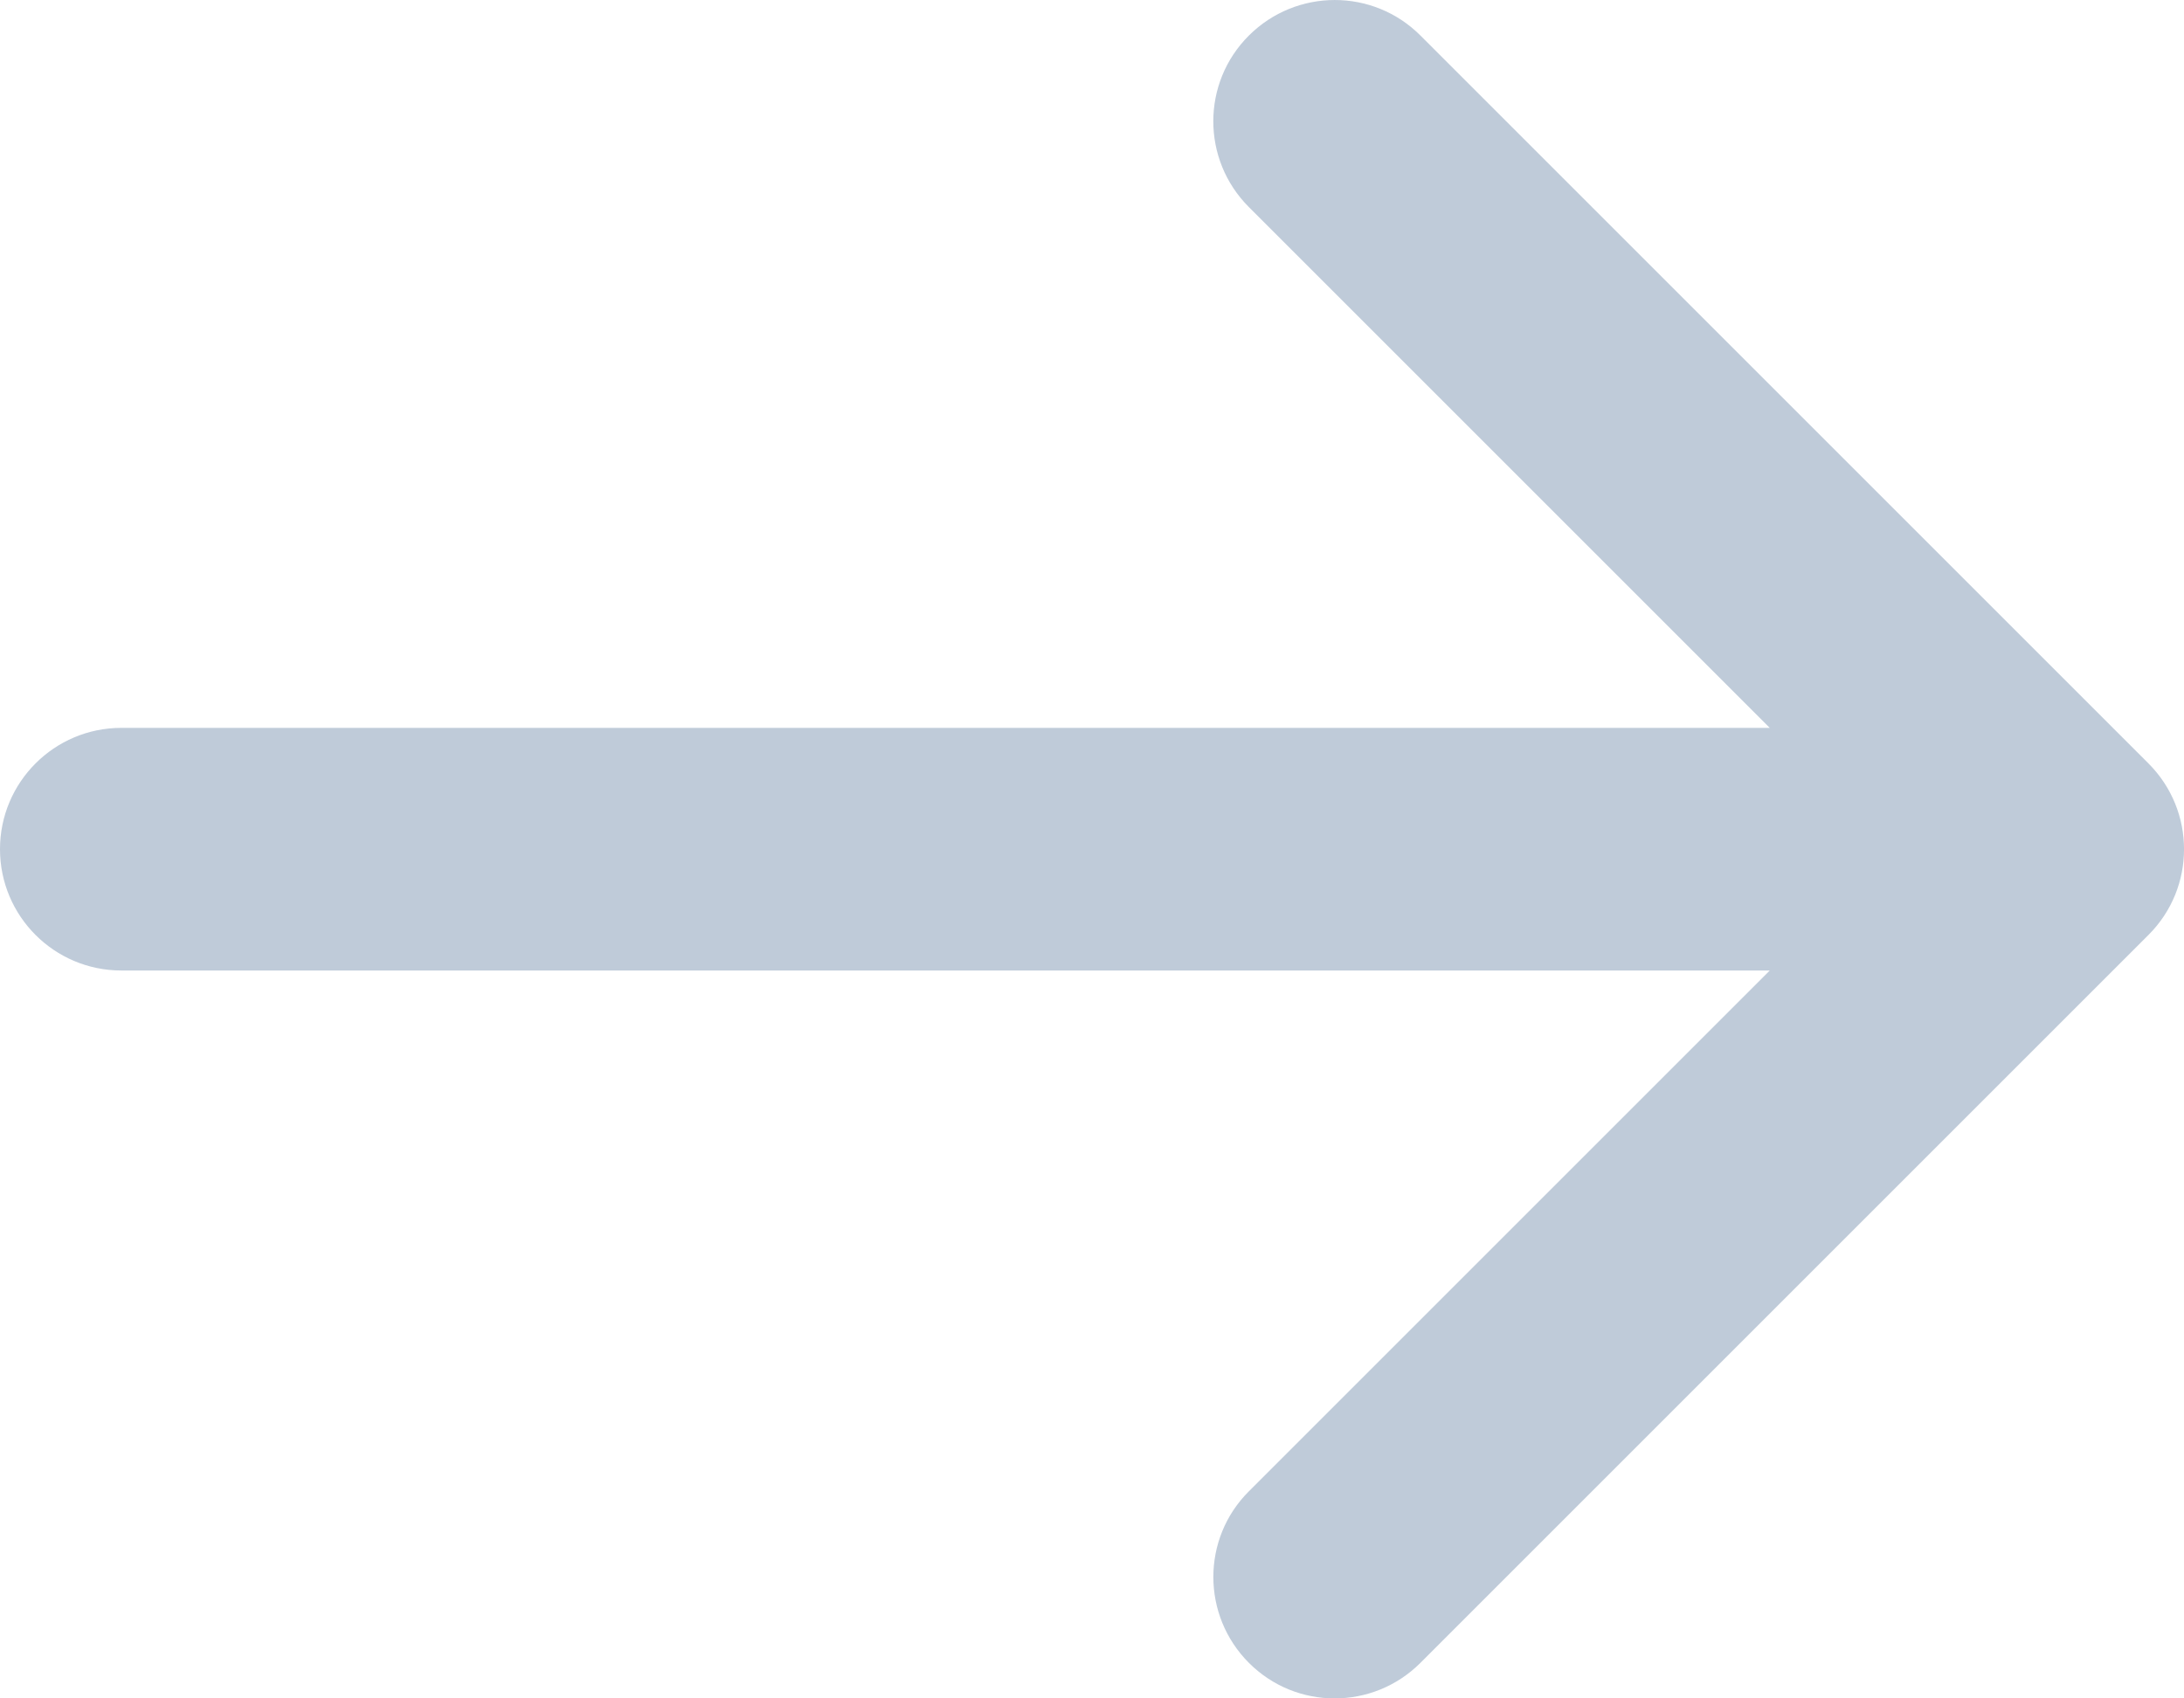
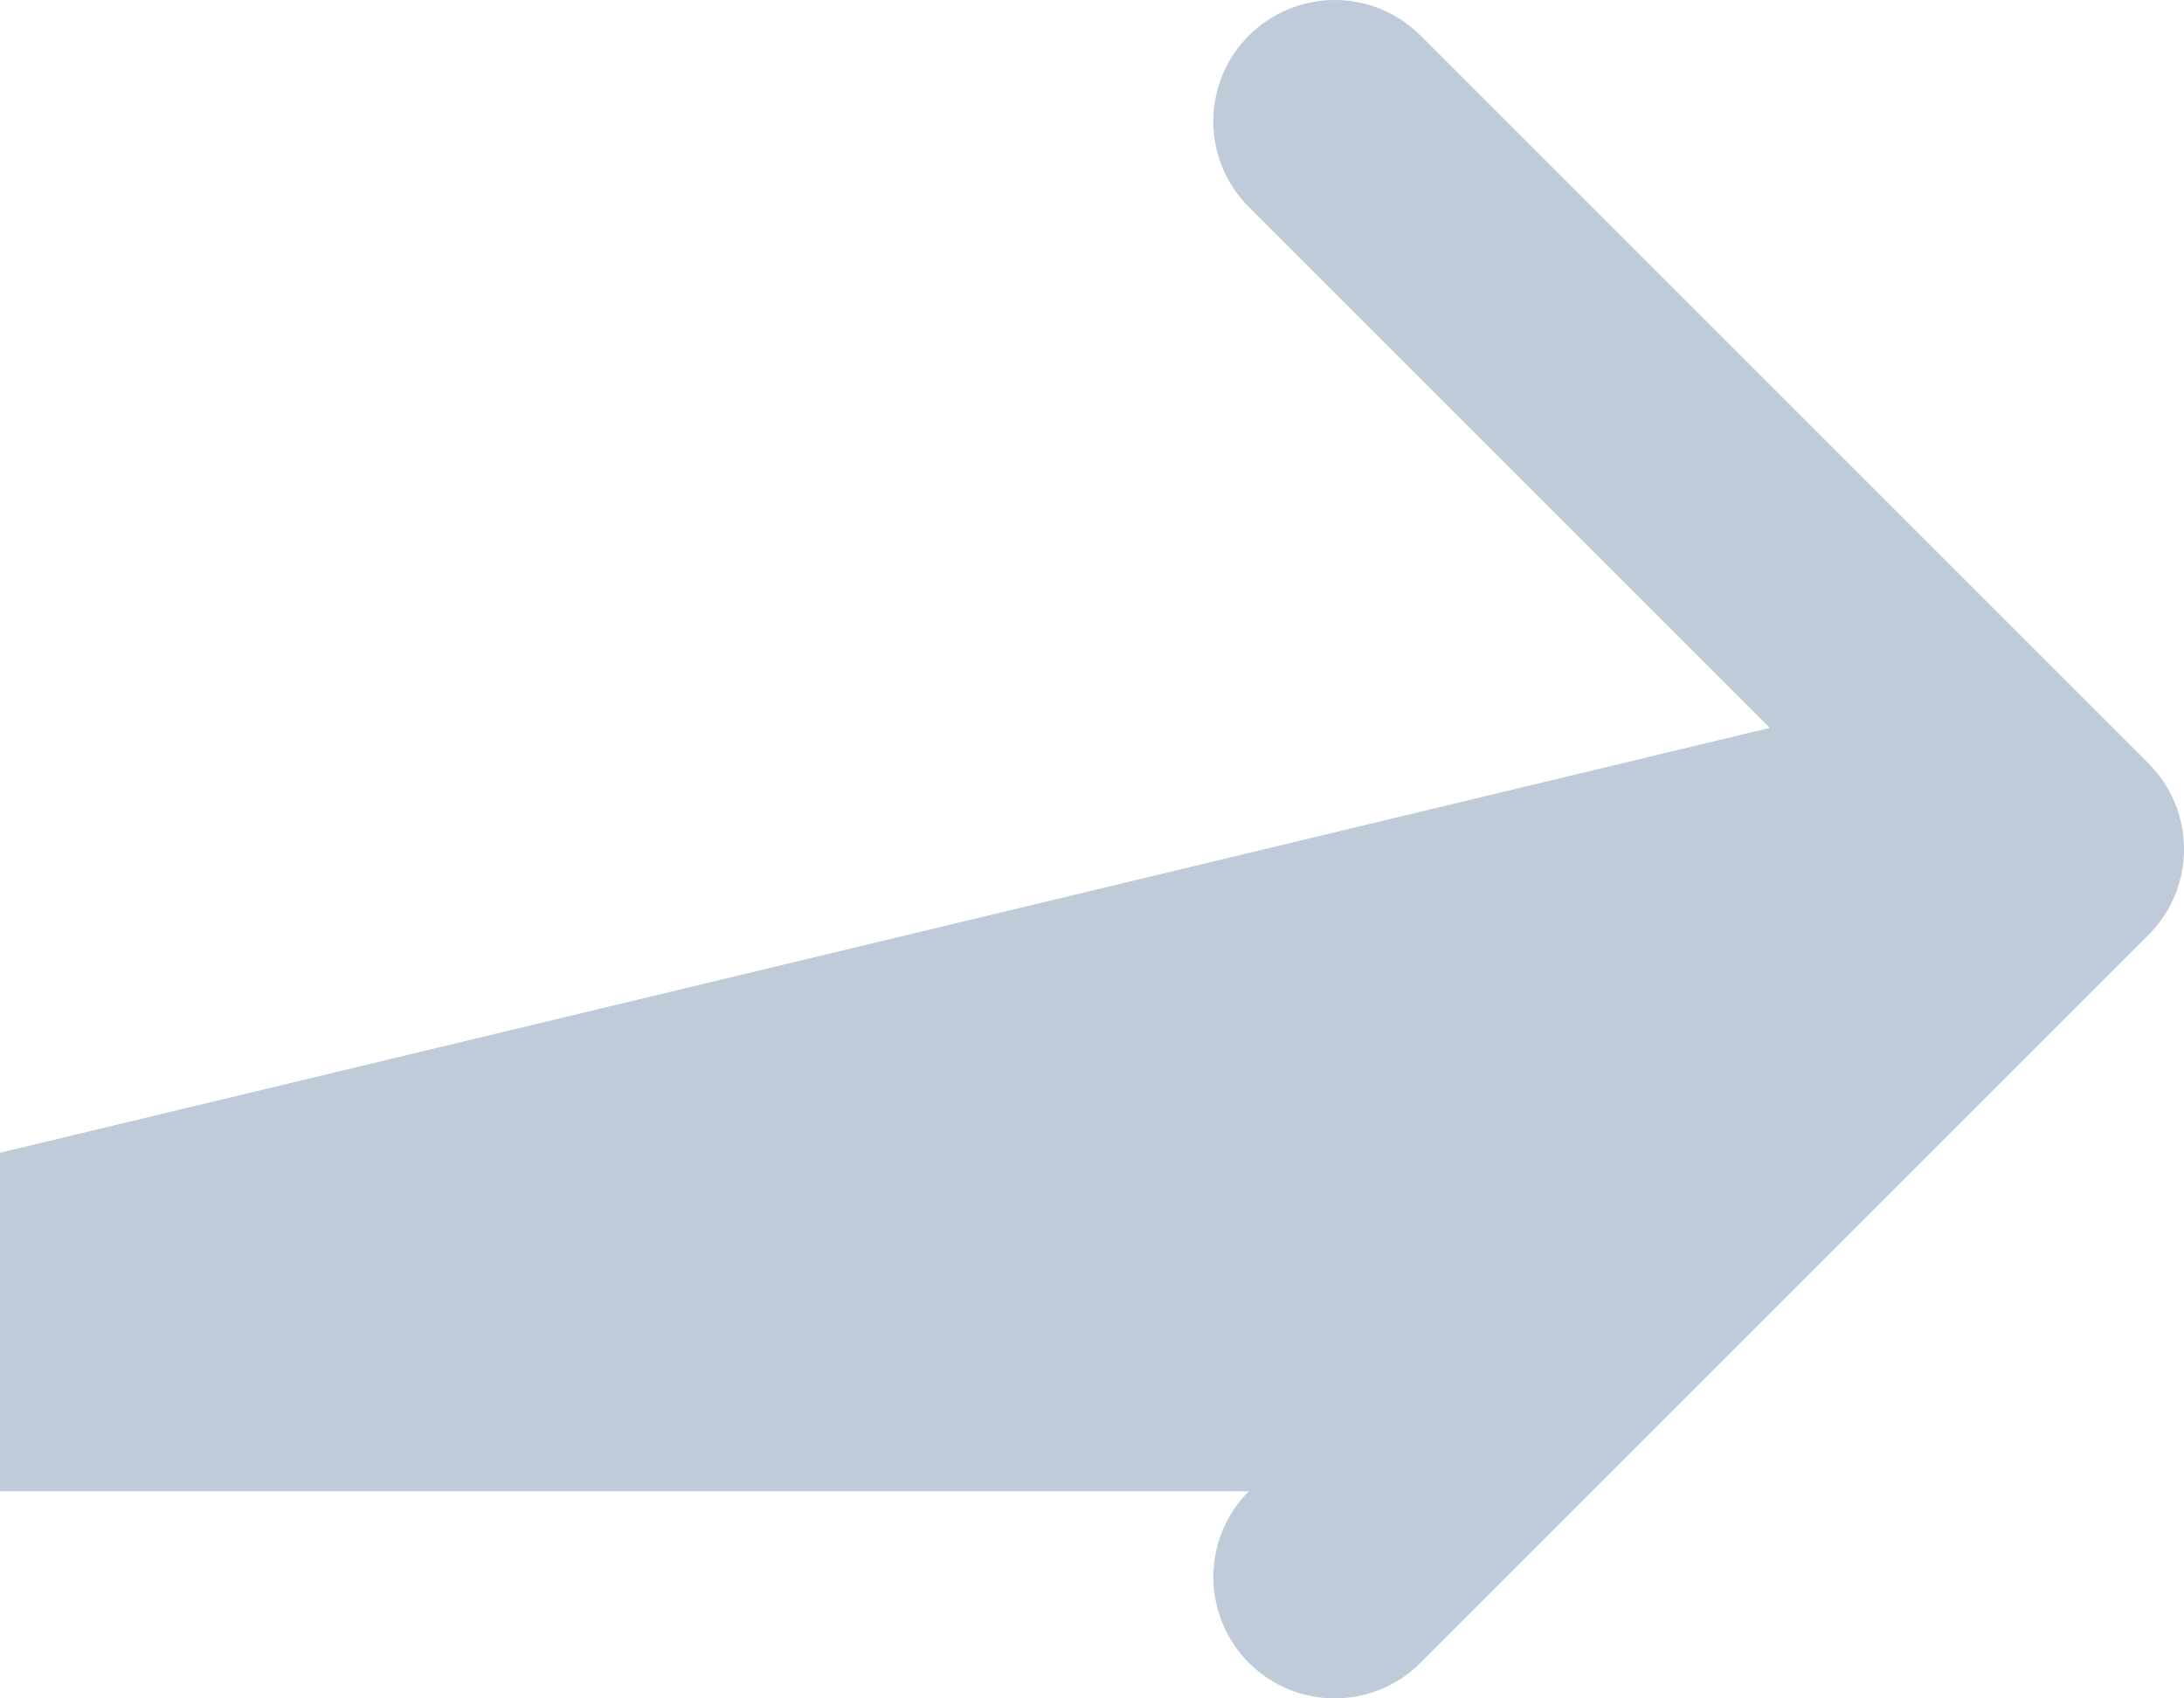
<svg xmlns="http://www.w3.org/2000/svg" viewBox="0 0 18 14">
-   <path d="m17.586 11-4.293-4.293c-.391-.391-.391-1.024 0-1.414s1.024-.391 1.414 0l6 6c.391.391.391 1.024 0 1.414l-6 6c-.391.391-1.024.391-1.414 0s-.391-1.024 0-1.414l4.293-4.293h-13.586c-.552 0-1-.448-1-1s.448-1 1-1z" fill="#BFCBD9" transform="translate(-3 -5)" />
+   <path d="m17.586 11-4.293-4.293c-.391-.391-.391-1.024 0-1.414s1.024-.391 1.414 0l6 6c.391.391.391 1.024 0 1.414l-6 6c-.391.391-1.024.391-1.414 0s-.391-1.024 0-1.414h-13.586c-.552 0-1-.448-1-1s.448-1 1-1z" fill="#BFCBD9" transform="translate(-3 -5)" />
</svg>